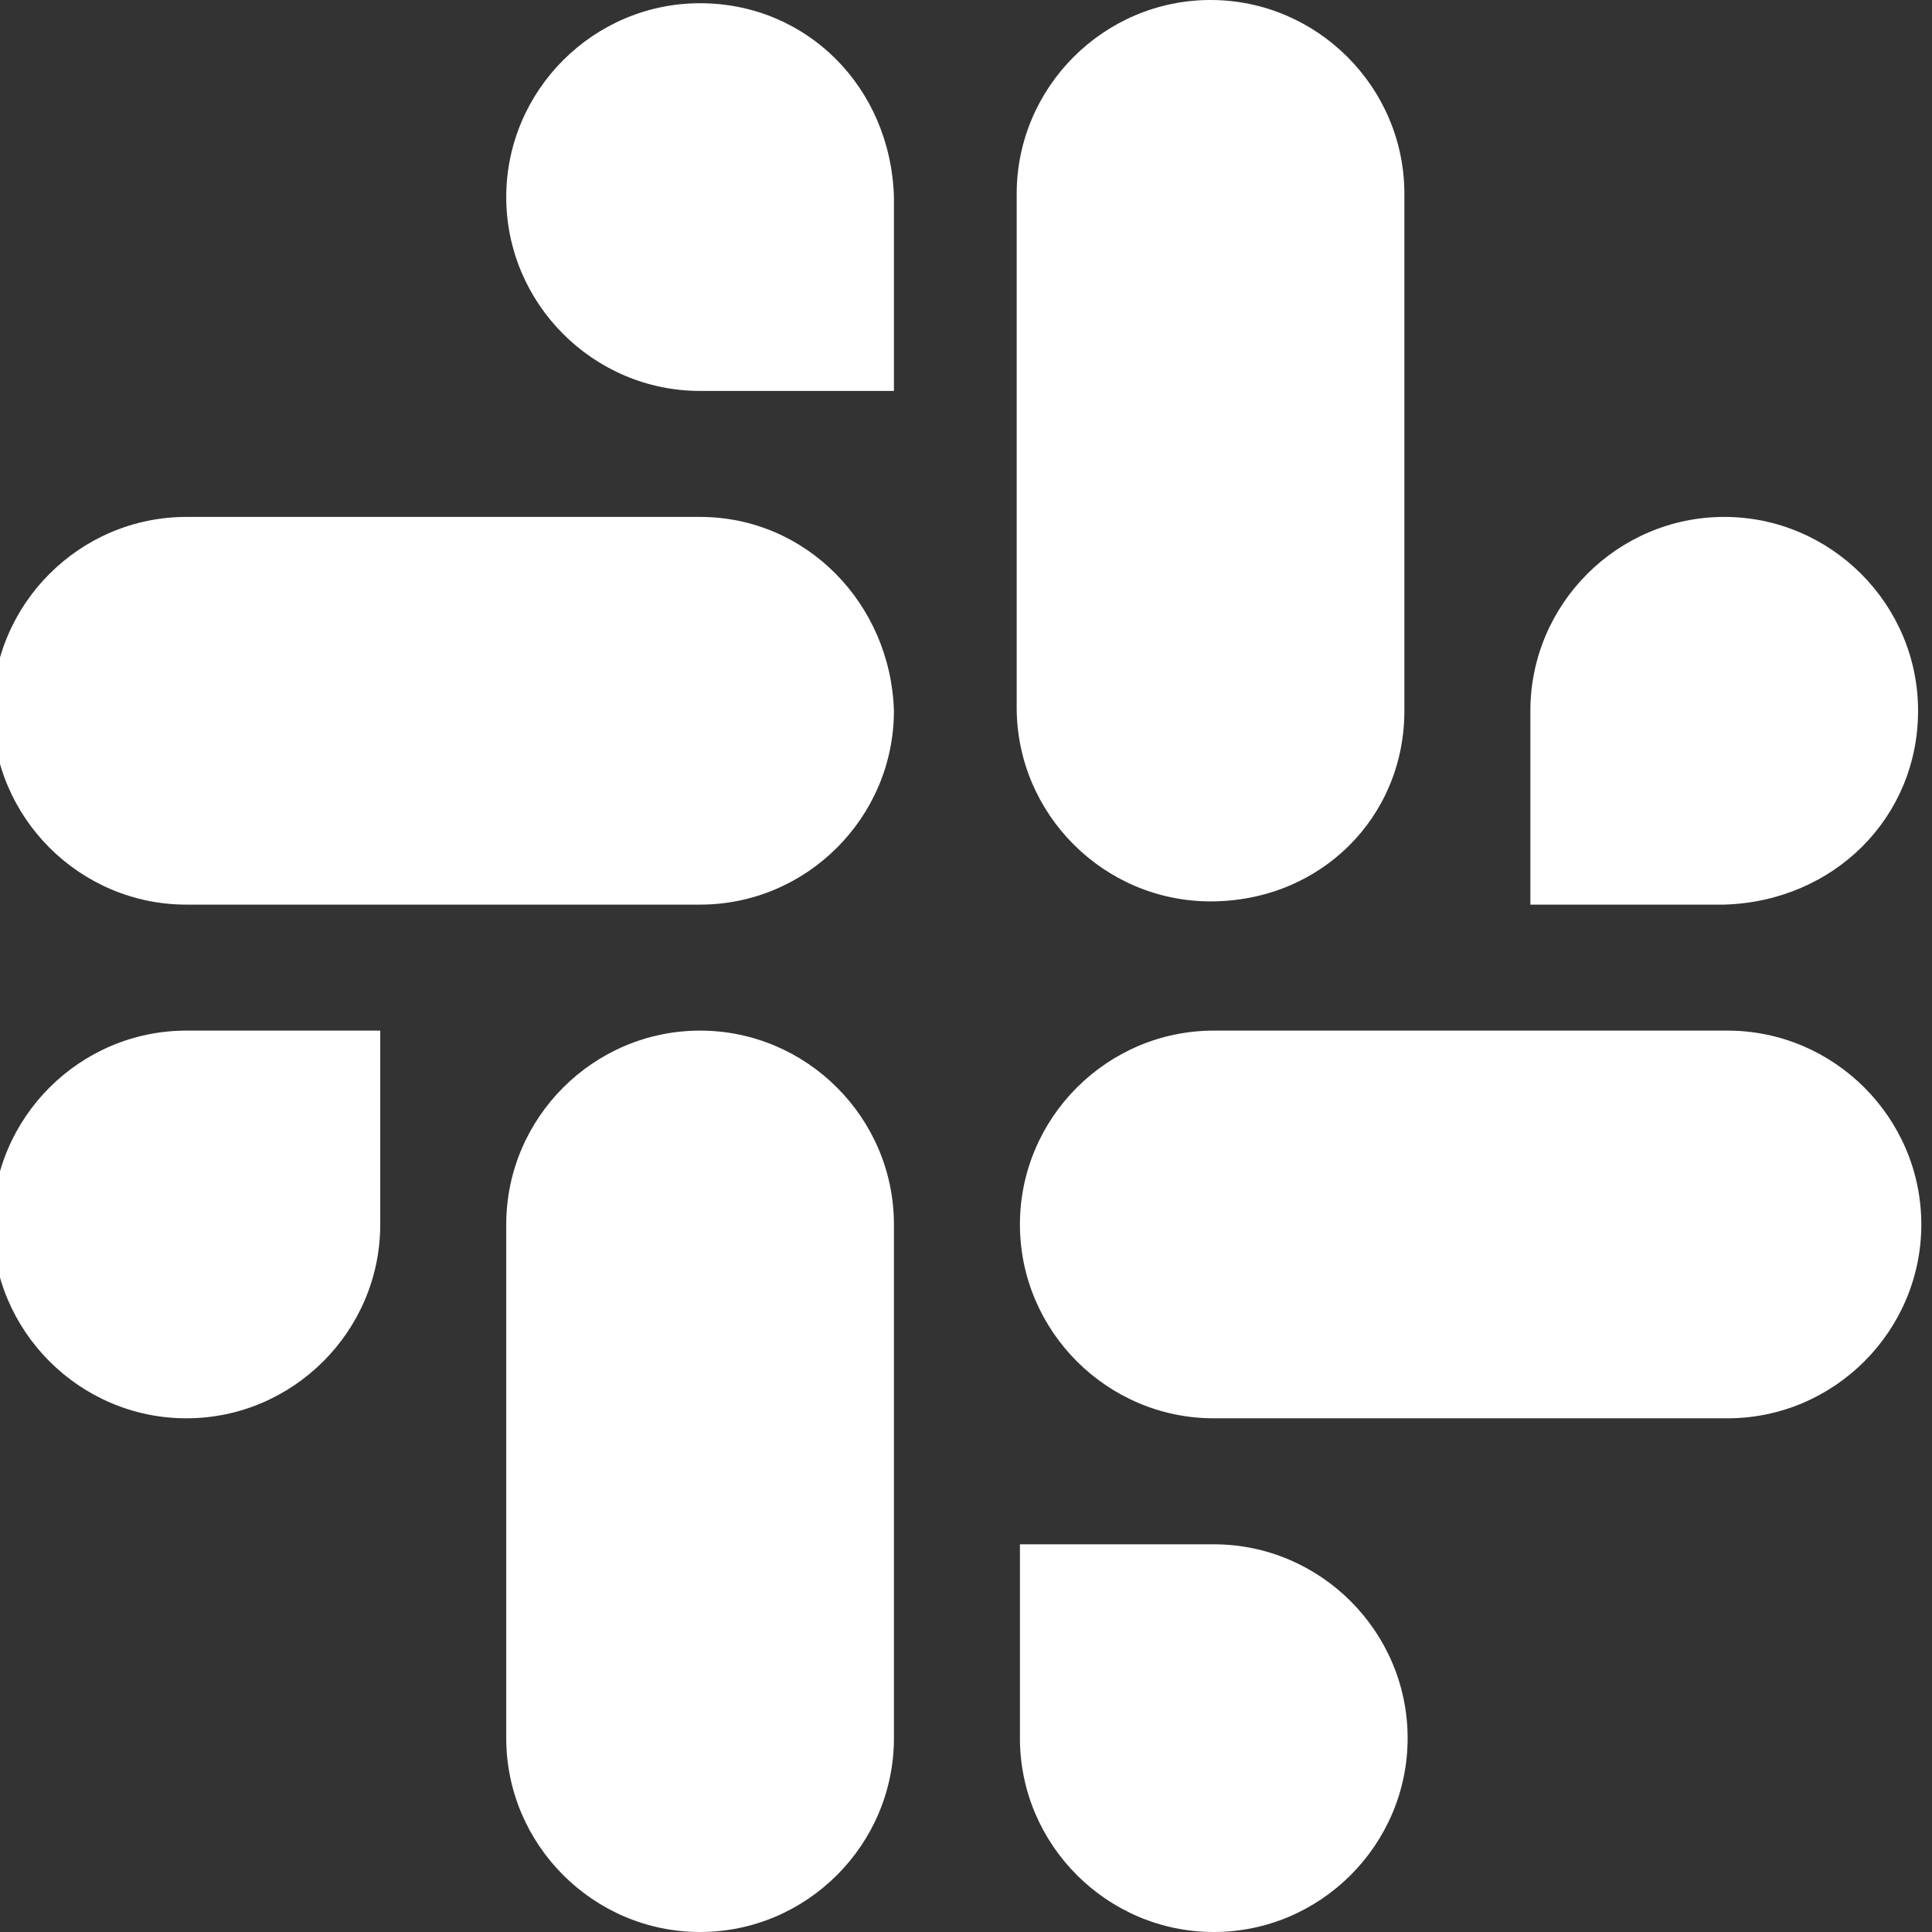
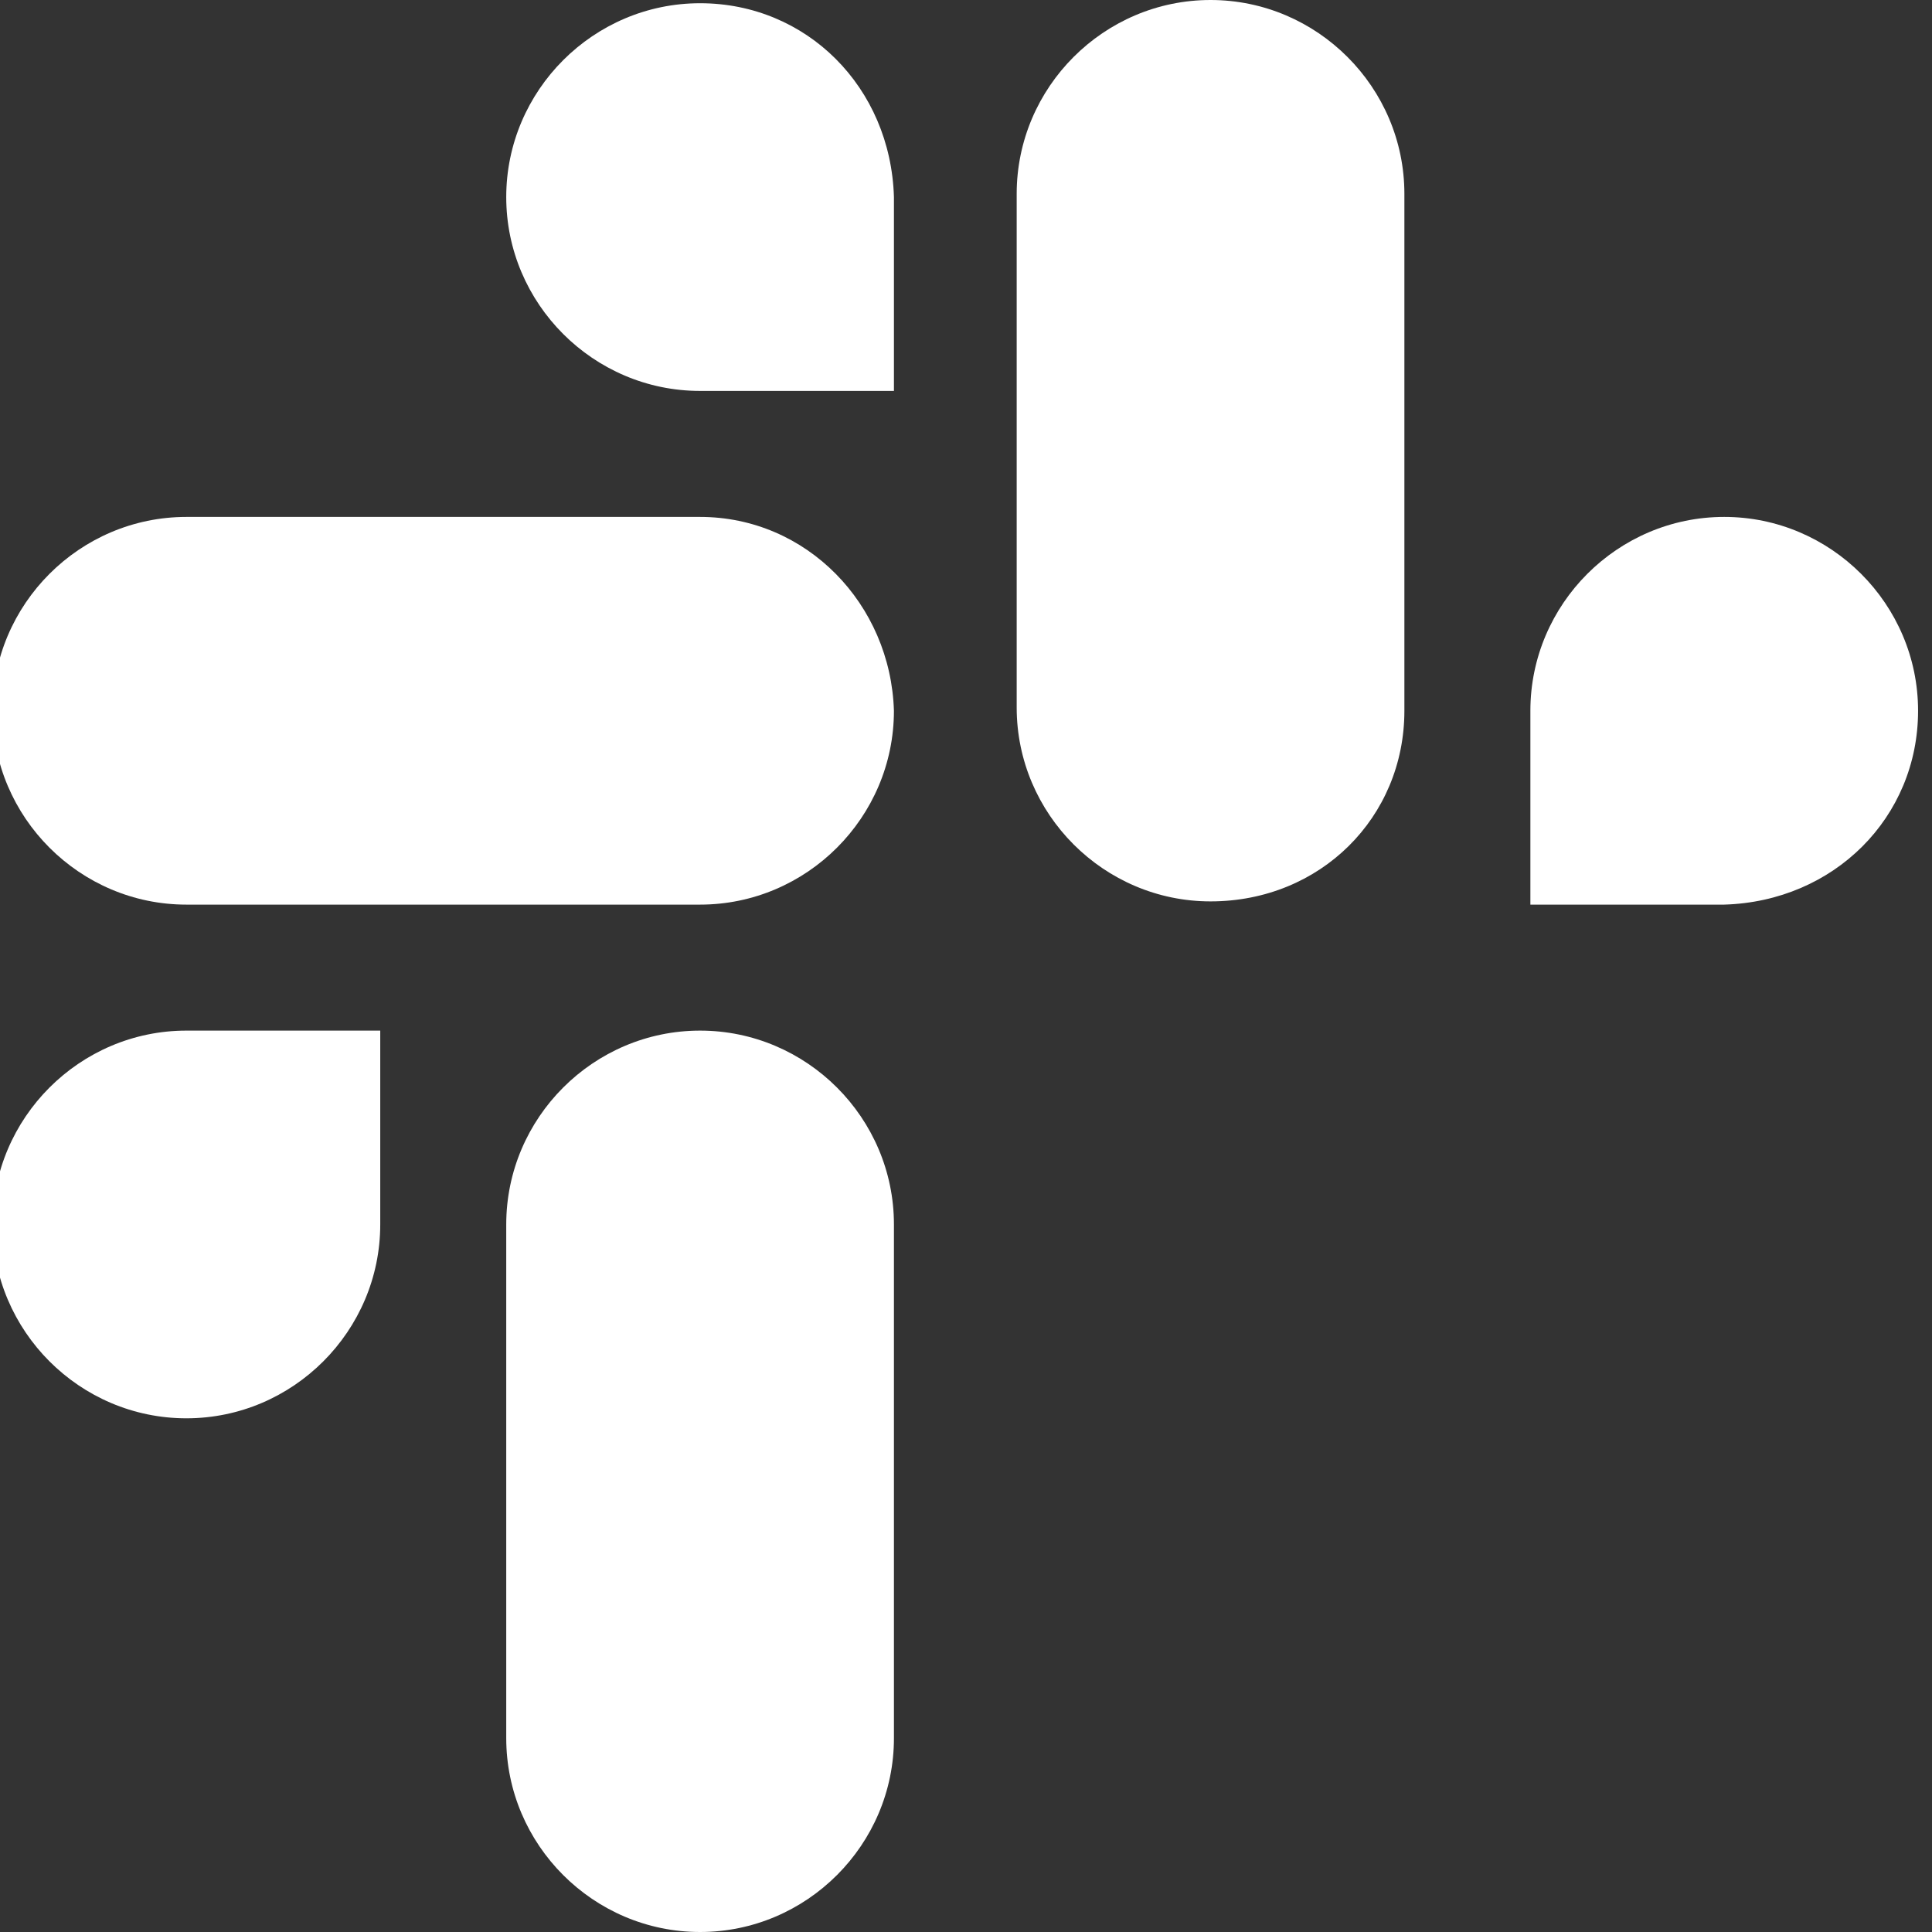
<svg xmlns="http://www.w3.org/2000/svg" id="Layer_1" data-name="Layer 1" version="1.1" viewBox="0 0 140 140" fill="white">
  <rect x="0" y="0" width="140" height="140" fill="#333333" stroke="none" />
  <path d="M50.731.234c-7.726,0-14.047,6.321-14.047,14.047s6.321,14.047,14.047,14.047h14.047v-14.047c-.234-7.96-6.321-14.047-14.047-14.047h0M50.731,37.458H13.506c-7.726,0-14.047,6.321-14.047,14.047s6.321,14.047,14.047,14.047h37.224c7.726,0,14.047-6.321,14.047-14.047-.234-7.726-6.321-14.047-14.047-14.047h0Z" stroke-width="0" />
  <path d="M138.991,51.505c0-7.726-6.321-14.047-14.047-14.047s-14.047,6.321-14.047,14.047v14.047h14.047c7.96-.234,14.047-6.321,14.047-14.047ZM101.767,51.505V14.047c0-7.726-6.321-14.047-14.047-14.047s-14.047,6.321-14.047,14.047v37.224c0,7.726,6.321,14.047,14.047,14.047,7.96 0,14.047-6.087,14.047-13.813Z" stroke-width="0" />
-   <path d="M87.955,140c7.726,0,14.047-6.321,14.047-14.047s-6.321-14.047-14.047-14.047h-14.047v14.047c0,7.726,6.321,14.047,14.047,14.047ZM87.955,102.776h37.224c7.726,0,14.047-6.321,14.047-14.047s-6.321-14.047-14.047-14.047h-37.224c-7.726,0-14.047,6.321-14.047,14.047,0,7.726,6.321,14.047,14.047,14.047h0Z" stroke-width="0" />
  <path d="M-.54,88.729c0,7.726,6.321,14.047,14.047,14.047s14.047-6.321,14.047-14.047v-14.047h-14.047c-7.726 0-14.047,6.321-14.047,14.047ZM36.684,88.729v37.224c0,7.726,6.321,14.047,14.047,14.047,7.726,0,14.047-6.321,14.047-14.047v-37.224c0-7.726-6.321-14.047-14.047-14.047-7.726,0-14.047,6.321-14.047,14.047h0" stroke-width="0" />
</svg>